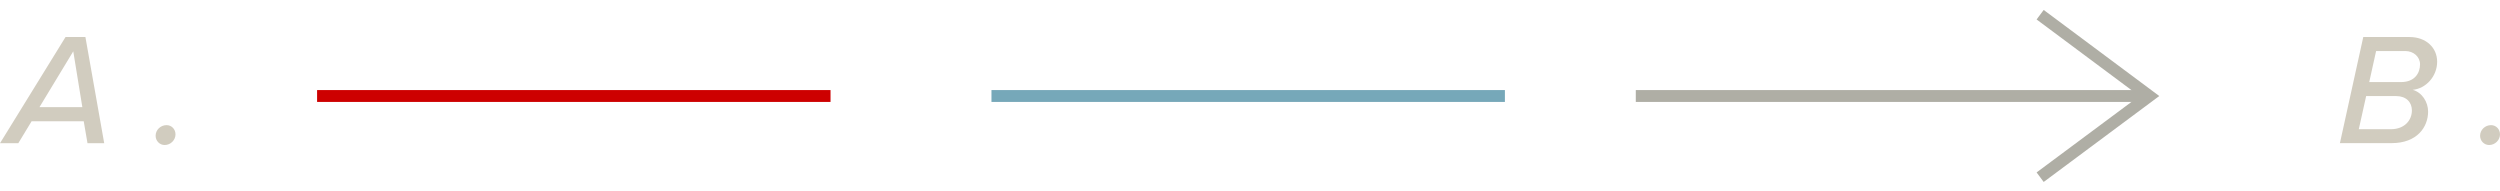
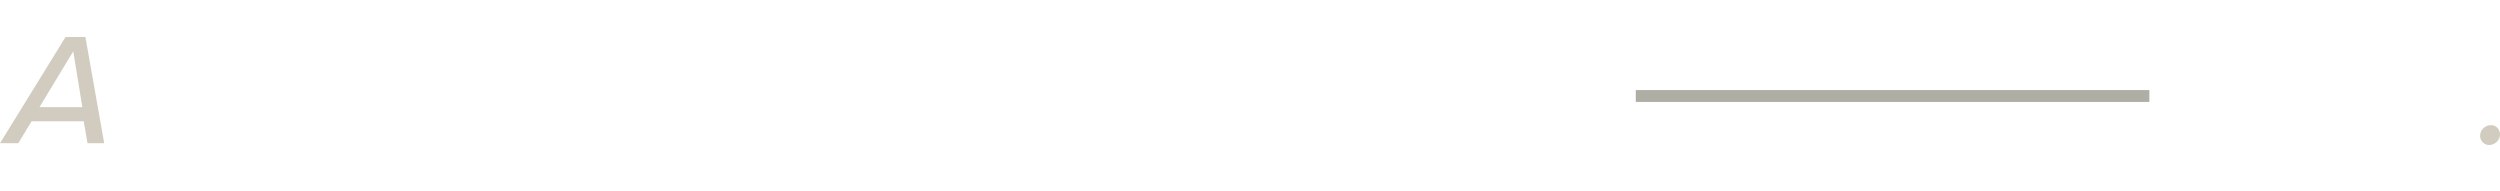
<svg xmlns="http://www.w3.org/2000/svg" width="170" height="13" viewBox="0 0 170 13" fill="none">
  <path d="M146.156 6.528H111.234" stroke="#AFAEA5" stroke-width="0.807" stroke-miterlimit="10" />
-   <path d="M138.73 1L146.155 6.529L138.73 12.049" stroke="#AFAEA5" stroke-width="0.807" stroke-miterlimit="10" />
-   <path d="M102.333 6.528H67.42" stroke="#76A8B9" stroke-width="0.807" stroke-miterlimit="10" />
-   <path d="M56.476 6.528H21.562" stroke="#CD0000" stroke-width="0.807" stroke-miterlimit="10" />
  <path d="M5.95 9.739L5.693 8.245H2.15L1.244 9.739H0L4.456 2.518H5.808L7.086 9.739H5.95ZM4.977 3.498L2.684 7.285H5.599L4.983 3.498H4.977Z" fill="#D1CCBF" />
-   <path d="M11.326 8.509C11.664 8.509 11.934 8.779 11.934 9.138C11.934 9.53 11.596 9.861 11.197 9.861C10.852 9.861 10.582 9.577 10.582 9.232C10.582 8.833 10.92 8.509 11.326 8.509Z" fill="#D1CCBF" />
-   <path d="M159.113 9.739L160.702 2.518H163.853C164.969 2.518 165.726 3.241 165.726 4.195C165.726 5.202 164.955 6.027 164.063 6.108C164.699 6.284 165.111 6.933 165.111 7.589C165.111 8.637 164.367 9.733 162.629 9.733H159.113V9.739ZM162.954 6.534H160.898L160.398 8.786H162.582C163.515 8.786 164.009 8.171 164.009 7.508C164.009 6.947 163.617 6.534 162.947 6.534H162.954ZM163.569 3.471H161.575L161.108 5.581H163.265C164.225 5.581 164.563 4.945 164.563 4.371C164.563 3.863 164.117 3.471 163.569 3.471Z" fill="#D1CCBF" />
  <path d="M169.39 8.509C169.728 8.509 169.999 8.779 169.999 9.137C169.999 9.53 169.661 9.861 169.262 9.861C168.917 9.861 168.646 9.577 168.646 9.232C168.646 8.833 168.985 8.509 169.39 8.509Z" fill="#D1CCBF" />
</svg>